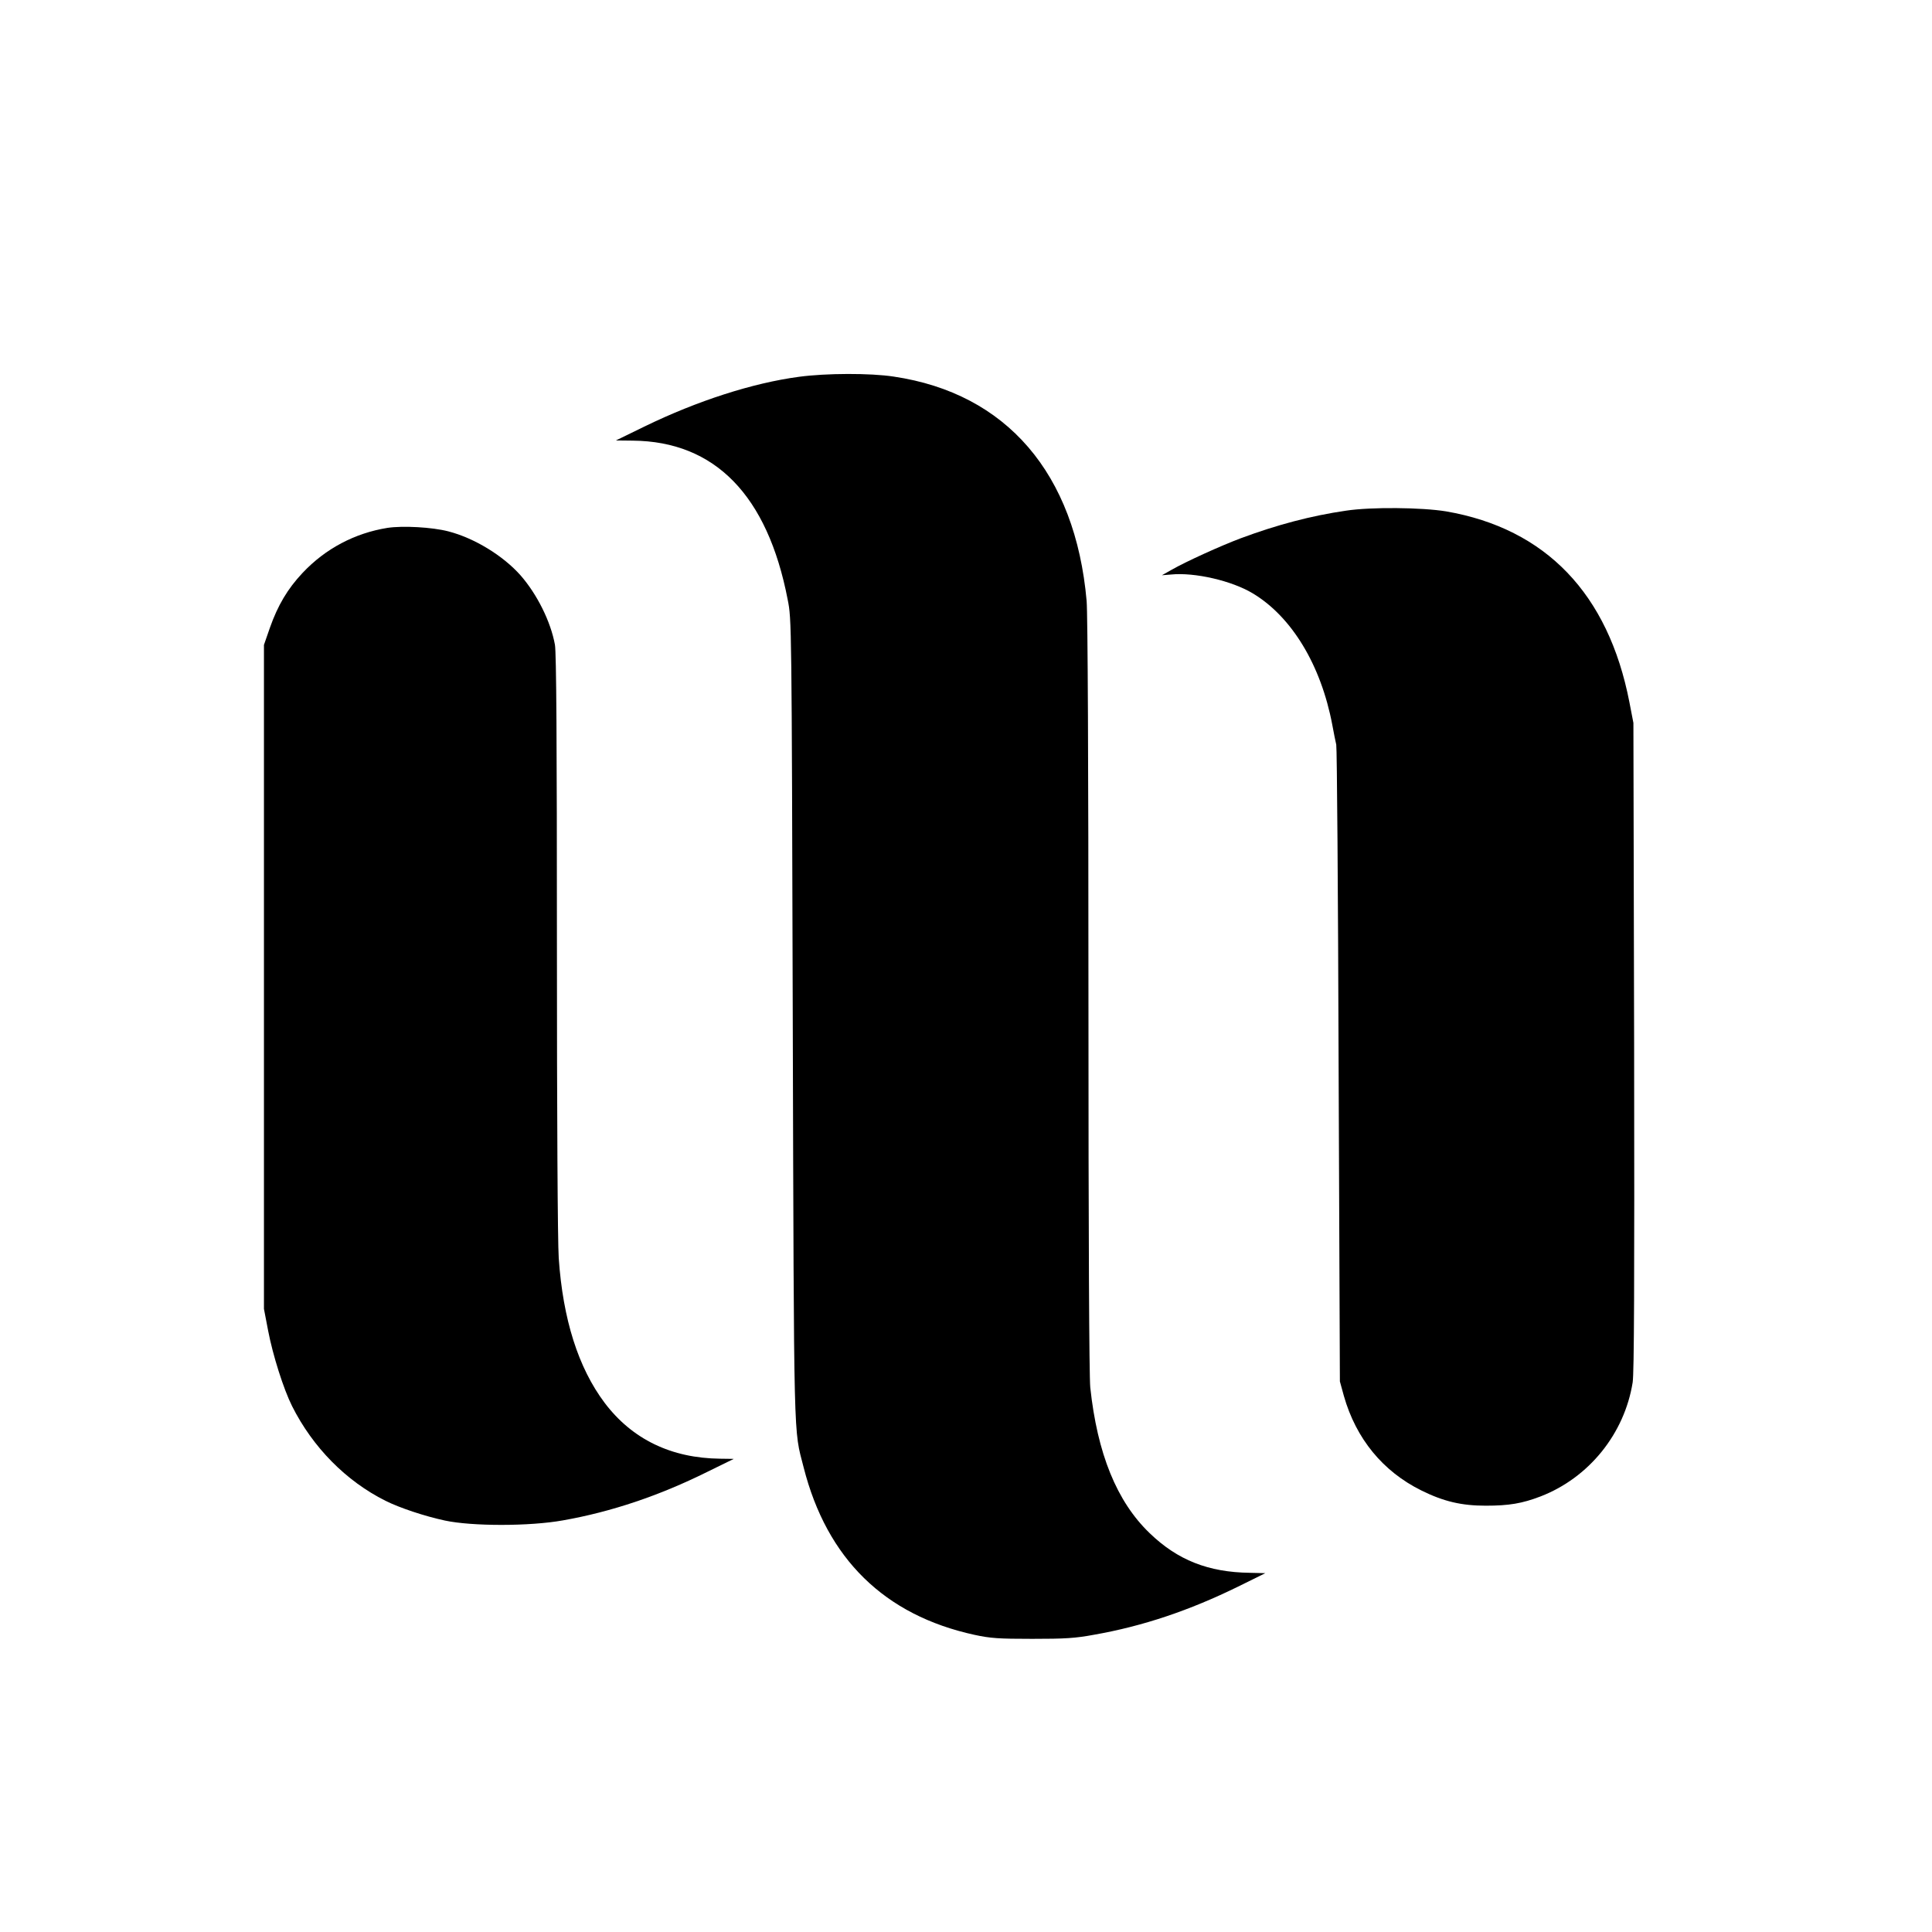
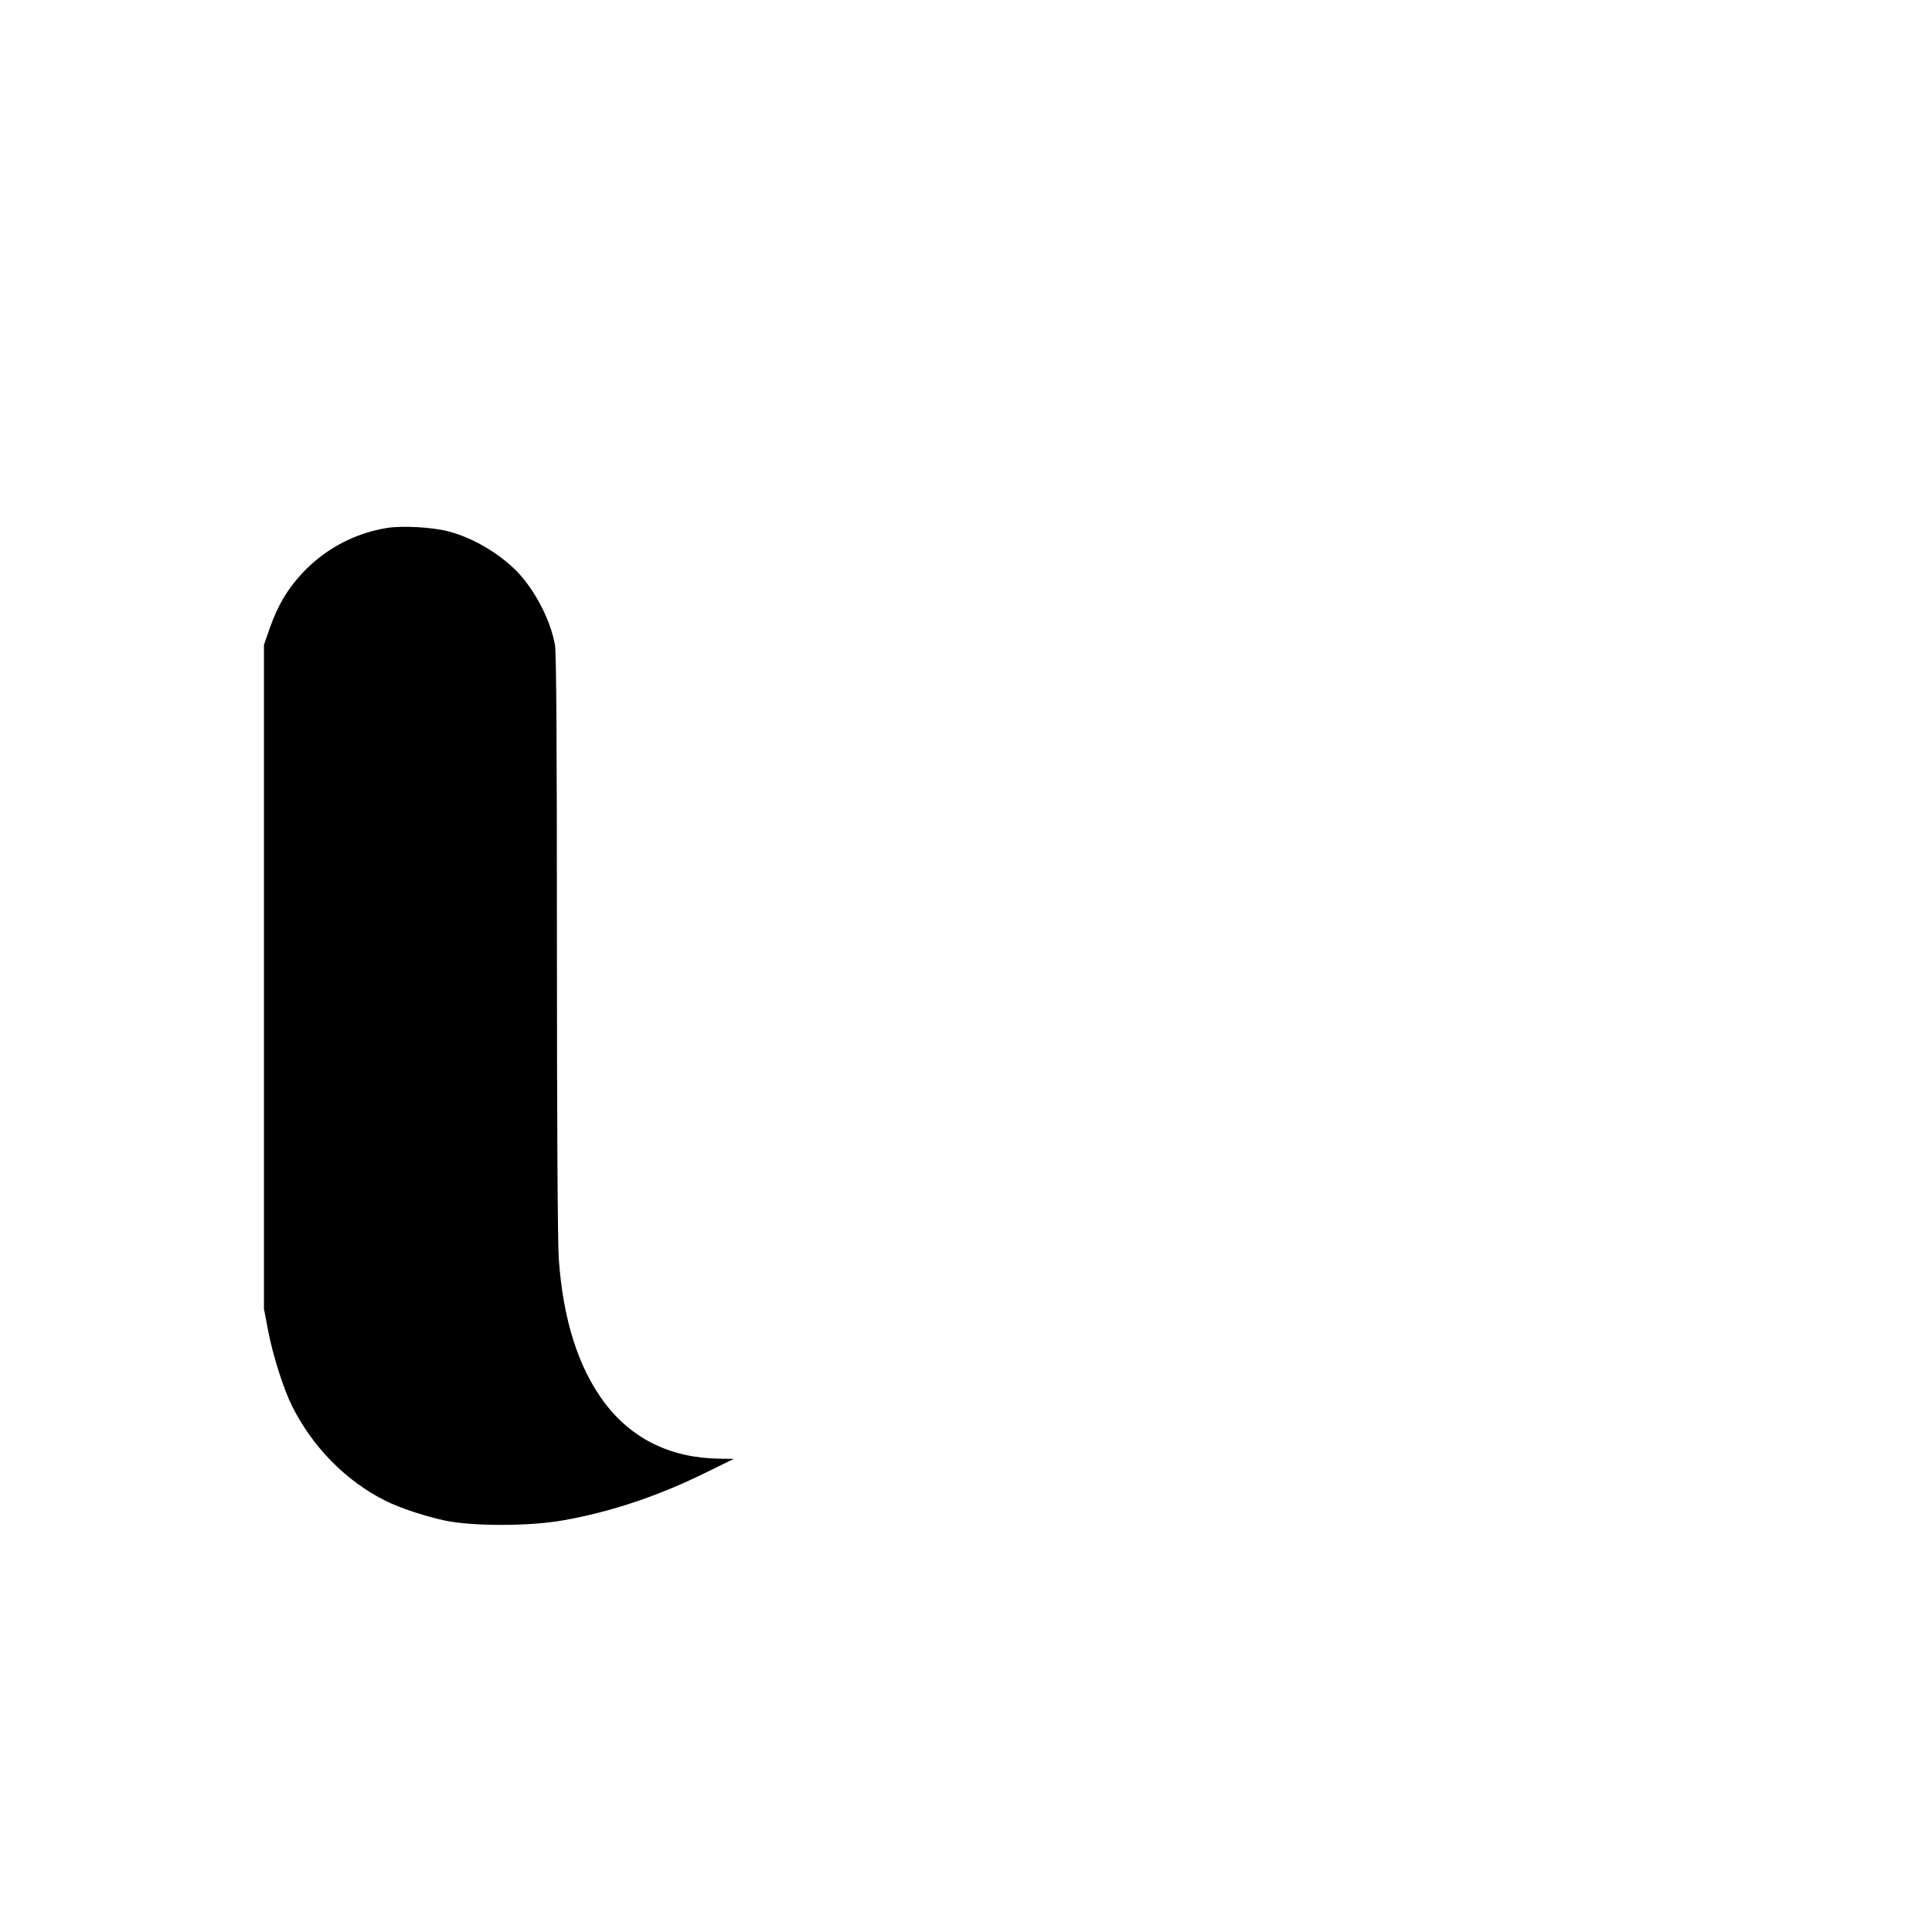
<svg xmlns="http://www.w3.org/2000/svg" version="1.0" width="1065pt" height="1065pt" viewBox="0 0 1065 1065" preserveAspectRatio="xMidYMid meet">
  <g transform="translate(0,1065) scale(0.1,-0.1)" fill="#000000" stroke="none">
-     <path d="M4405 8573 c-256 -34 -562 -133 -850 -273 l-160 -78 93 -1 c453 -4 743 -301 854 -876 22 -110 22 -117 28 -2315 7 -2390 4 -2250 60 -2469 128 -504 446 -815 942 -923 88 -19 133 -22 318 -22 180 0 236 3 343 23 267 47 523 133 792 265 l150 74 -85 2 c-229 3 -399 70 -553 219 -181 174 -288 438 -327 803 -6 64 -10 810 -10 2160 0 1281 -4 2105 -10 2175 -62 704 -442 1145 -1063 1237 -130 20 -373 19 -522 -1z" />
-     <path d="M7420 7835 c-193 -28 -381 -78 -580 -152 -112 -42 -303 -129 -380 -173 l-55 -31 50 4 c130 13 335 -34 451 -104 215 -129 376 -396 438 -724 8 -44 18 -93 22 -110 4 -16 10 -813 13 -1770 l7 -1740 22 -80 c67 -236 215 -416 427 -521 123 -61 222 -84 355 -84 128 0 200 12 302 51 267 103 463 346 508 629 8 56 10 526 8 1855 l-4 1780 -22 114 c-116 598 -461 957 -1010 1052 -134 22 -413 25 -552 4z" />
    <path d="M2135 7740 c-179 -29 -341 -114 -467 -248 -83 -88 -137 -180 -180 -302 l-33 -95 0 -1830 0 -1830 23 -120 c26 -136 85 -322 132 -416 114 -227 297 -413 515 -522 78 -39 216 -85 328 -109 150 -32 467 -32 650 1 267 47 531 136 795 267 l147 72 -75 1 c-270 3 -485 107 -637 308 -145 193 -230 460 -253 798 -6 91 -10 770 -10 1736 0 1101 -3 1603 -11 1645 -23 127 -98 278 -190 383 -96 108 -254 205 -398 242 -89 23 -250 32 -336 19z" />
  </g>
</svg>